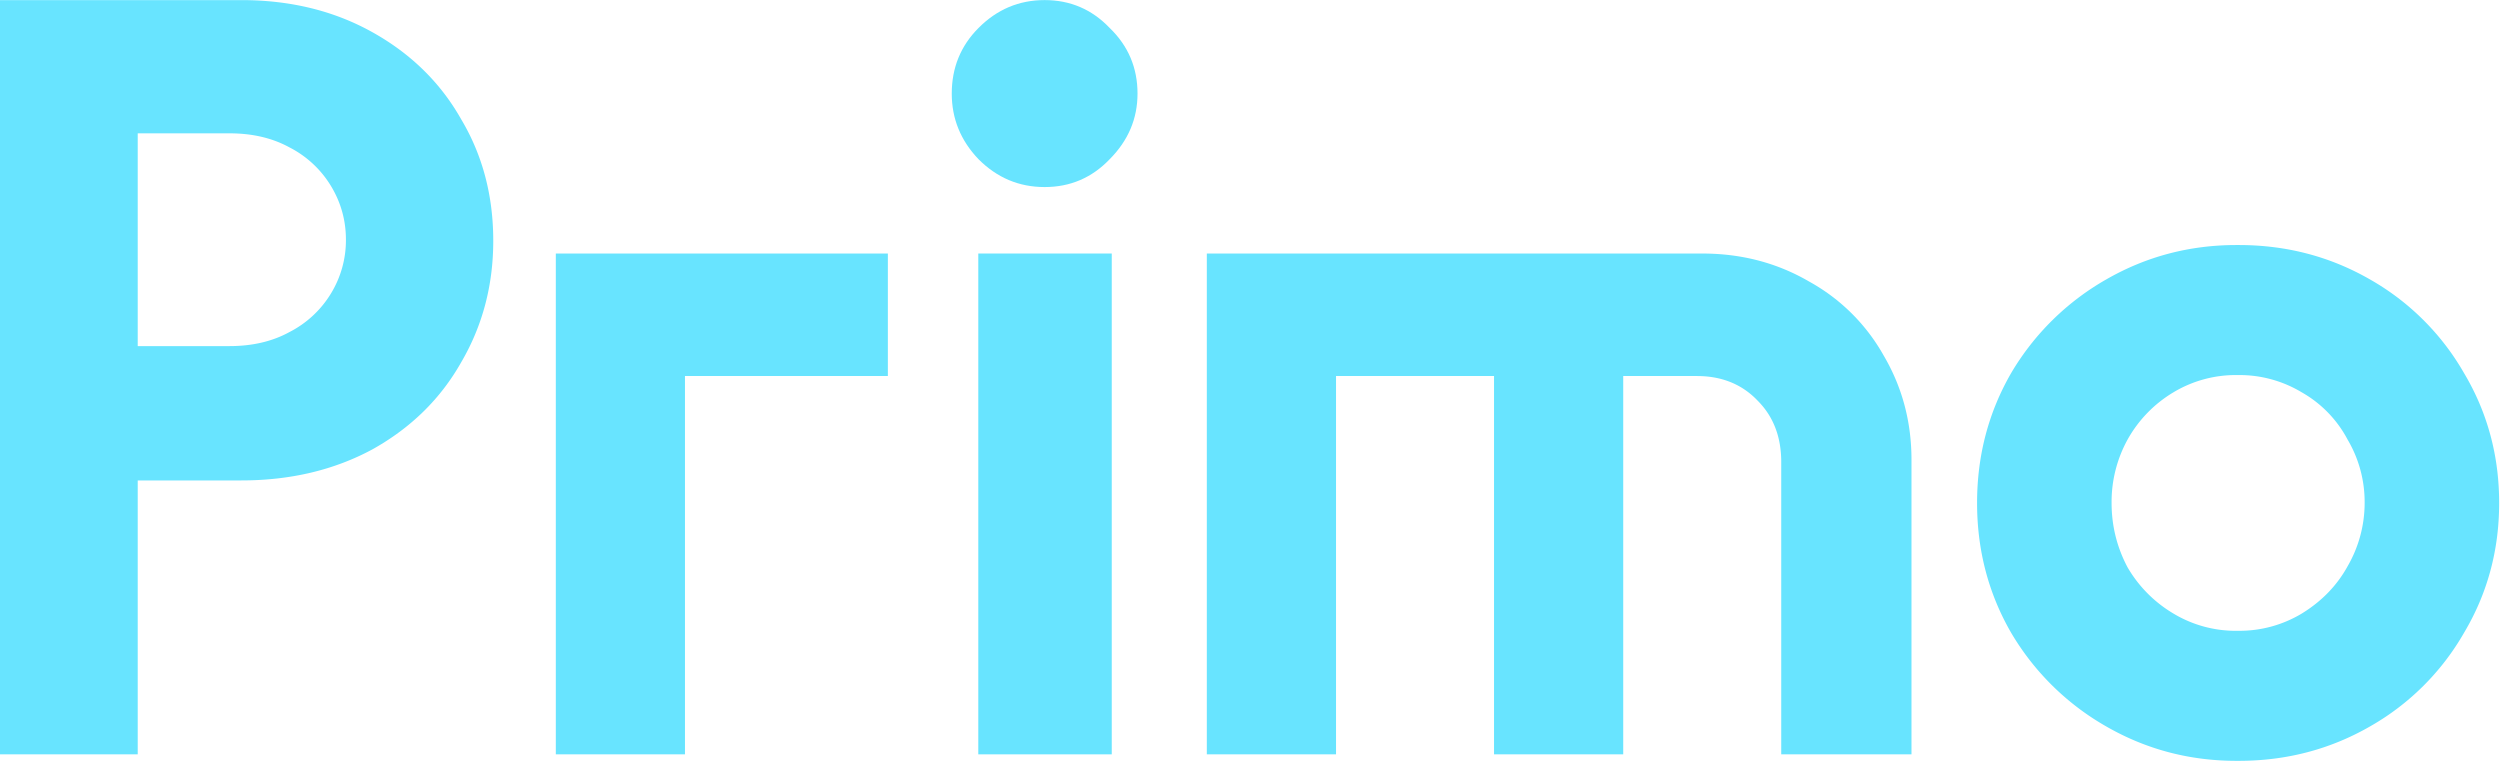
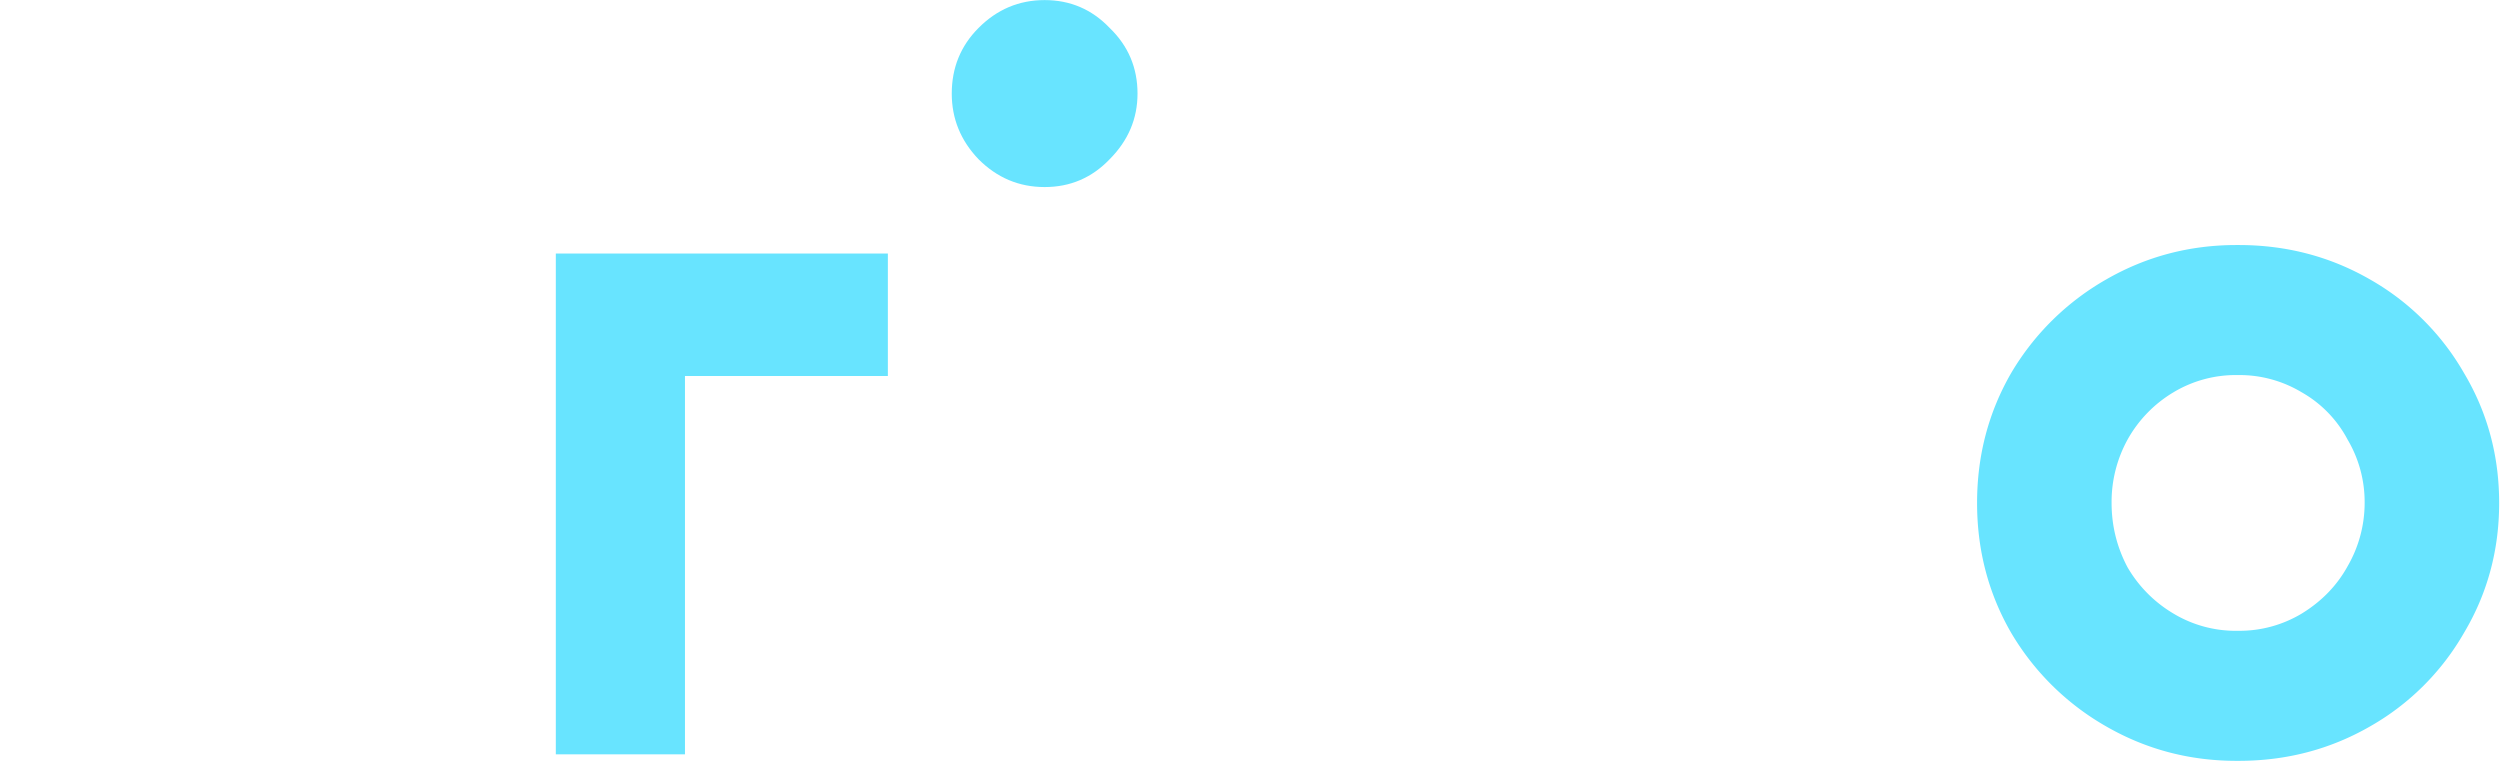
<svg xmlns="http://www.w3.org/2000/svg" width="1238" height="377" viewBox="0 0 1238 377" fill="none">
  <g clip-path="url(#clip0_354_3225)">
-     <path d="M0 373.55V.05h119.49c24.32 0 46 5.31 65.03 15.96 19.03 10.64 33.66 25 43.88 43.1 10.57 17.74 15.86 37.78 15.86 60.13 0 22-5.29 42.04-15.86 60.13-10.22 18.1-24.85 32.46-43.88 43.1-19.04 10.3-40.71 15.44-65.03 15.44H68.2v135.64H0Zm113.67-202.16c11.28 0 21.15-2.3 29.6-6.92a51.4 51.4 0 0 0 20.63-19.15 50.49 50.49 0 0 0 7.4-26.61c0-9.58-2.47-18.45-7.4-26.6a51.39 51.39 0 0 0-20.62-19.16c-8.46-4.62-18.33-6.92-29.6-6.92H68.2v105.36h45.47Z" fill="#68E4FF" />
    <path d="M275.24 373.55v-248h164.43v60.66H339.2v187.34h-63.97Z" fill="#68E4FF" />
-     <path d="M484.45 373.55V125.54h66.09v248.01h-66.09Z" fill="#68E4FF" />
-     <path d="M597.62 373.55v-248h245.32c19.39 0 37 4.6 52.87 13.83a94.75 94.75 0 0 1 37.01 36.72c9.16 15.6 13.75 32.81 13.75 51.62v145.83h-64.5V228.78c0-12.42-3.88-22.53-11.64-30.33-7.75-8.16-17.8-12.24-30.13-12.24h-36.48v187.34h-63.98V186.2H661.6v187.34h-63.98Z" fill="#68E4FF" />
    <path d="M1107.52 376.77c-23.26 0-44.76-5.68-64.5-17.03a128.44 128.44 0 0 1-47.05-46.3c-11.28-19.5-16.92-40.97-16.92-64.38 0-23.42 5.64-44.88 16.92-64.4a128.44 128.44 0 0 1 47.05-46.29c19.74-11.35 41.24-17.03 64.5-17.03h1.06c23.62 0 45.29 5.68 65.03 17.03a124.4 124.4 0 0 1 46.53 46.3c11.63 19.5 17.44 40.97 17.44 64.39 0 23.4-5.81 44.87-17.44 64.38a124.41 124.41 0 0 1-46.53 46.3c-19.74 11.35-41.41 17.03-65.03 17.03h-1.06Zm1.06-64.4a59.75 59.75 0 0 0 31.19-8.5c9.87-6.04 17.45-13.84 22.74-23.42a62.65 62.65 0 0 0 8.46-31.4 60.77 60.77 0 0 0-8.46-31.4 57.98 57.98 0 0 0-22.74-23.4 59.75 59.75 0 0 0-31.19-8.52h-1.06a59.78 59.78 0 0 0-31.19 8.52 62.84 62.84 0 0 0-22.74 23.4 63.98 63.98 0 0 0-7.93 31.4c0 11.36 2.65 22 7.93 31.93a64.07 64.07 0 0 0 22.74 22.88 59.78 59.78 0 0 0 31.19 8.52h1.06Z" fill="#68E4FF" />
    <path d="M484.52 78.8c9.17 9.22 20.1 13.83 32.78 13.83 12.7 0 23.44-4.6 32.25-13.83 9.17-9.22 13.75-20.05 13.75-32.46 0-12.77-4.58-23.6-13.75-32.46C540.75 4.65 530 .04 517.3.04c-12.68 0-23.61 4.61-32.77 13.84-8.82 8.87-13.22 19.69-13.22 32.46 0 12.41 4.4 23.23 13.21 32.46Z" fill="#68E4FF" />
  </g>
  <defs>
    <clipPath id="clip0_354_3225">
      <rect width="1237.58" height="376.73" fill="white" />
    </clipPath>
  </defs>
</svg>